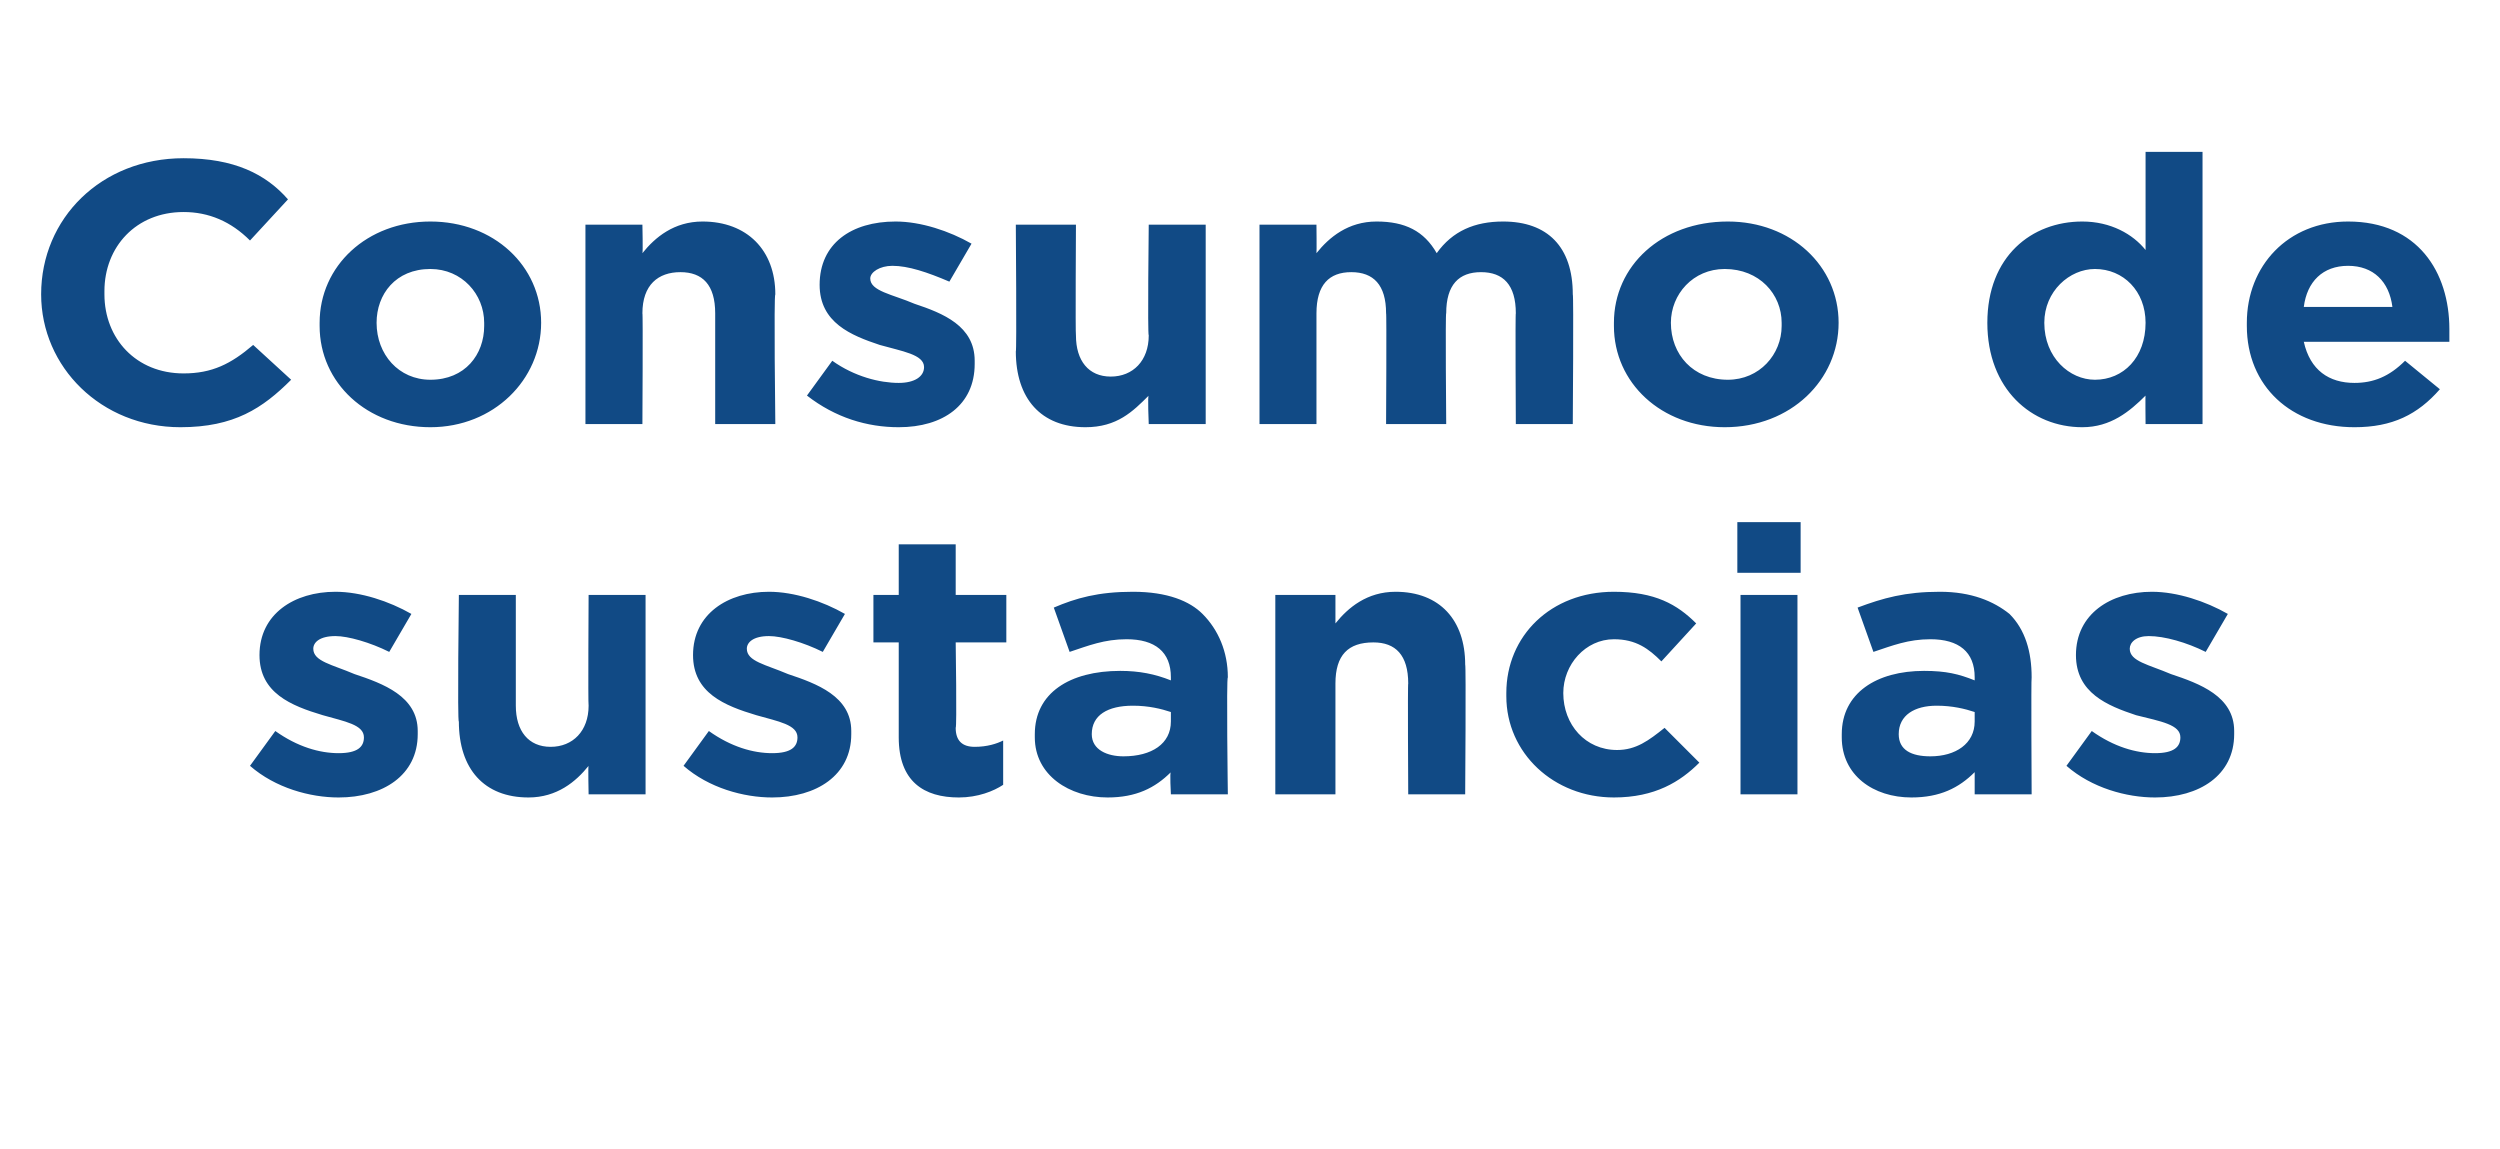
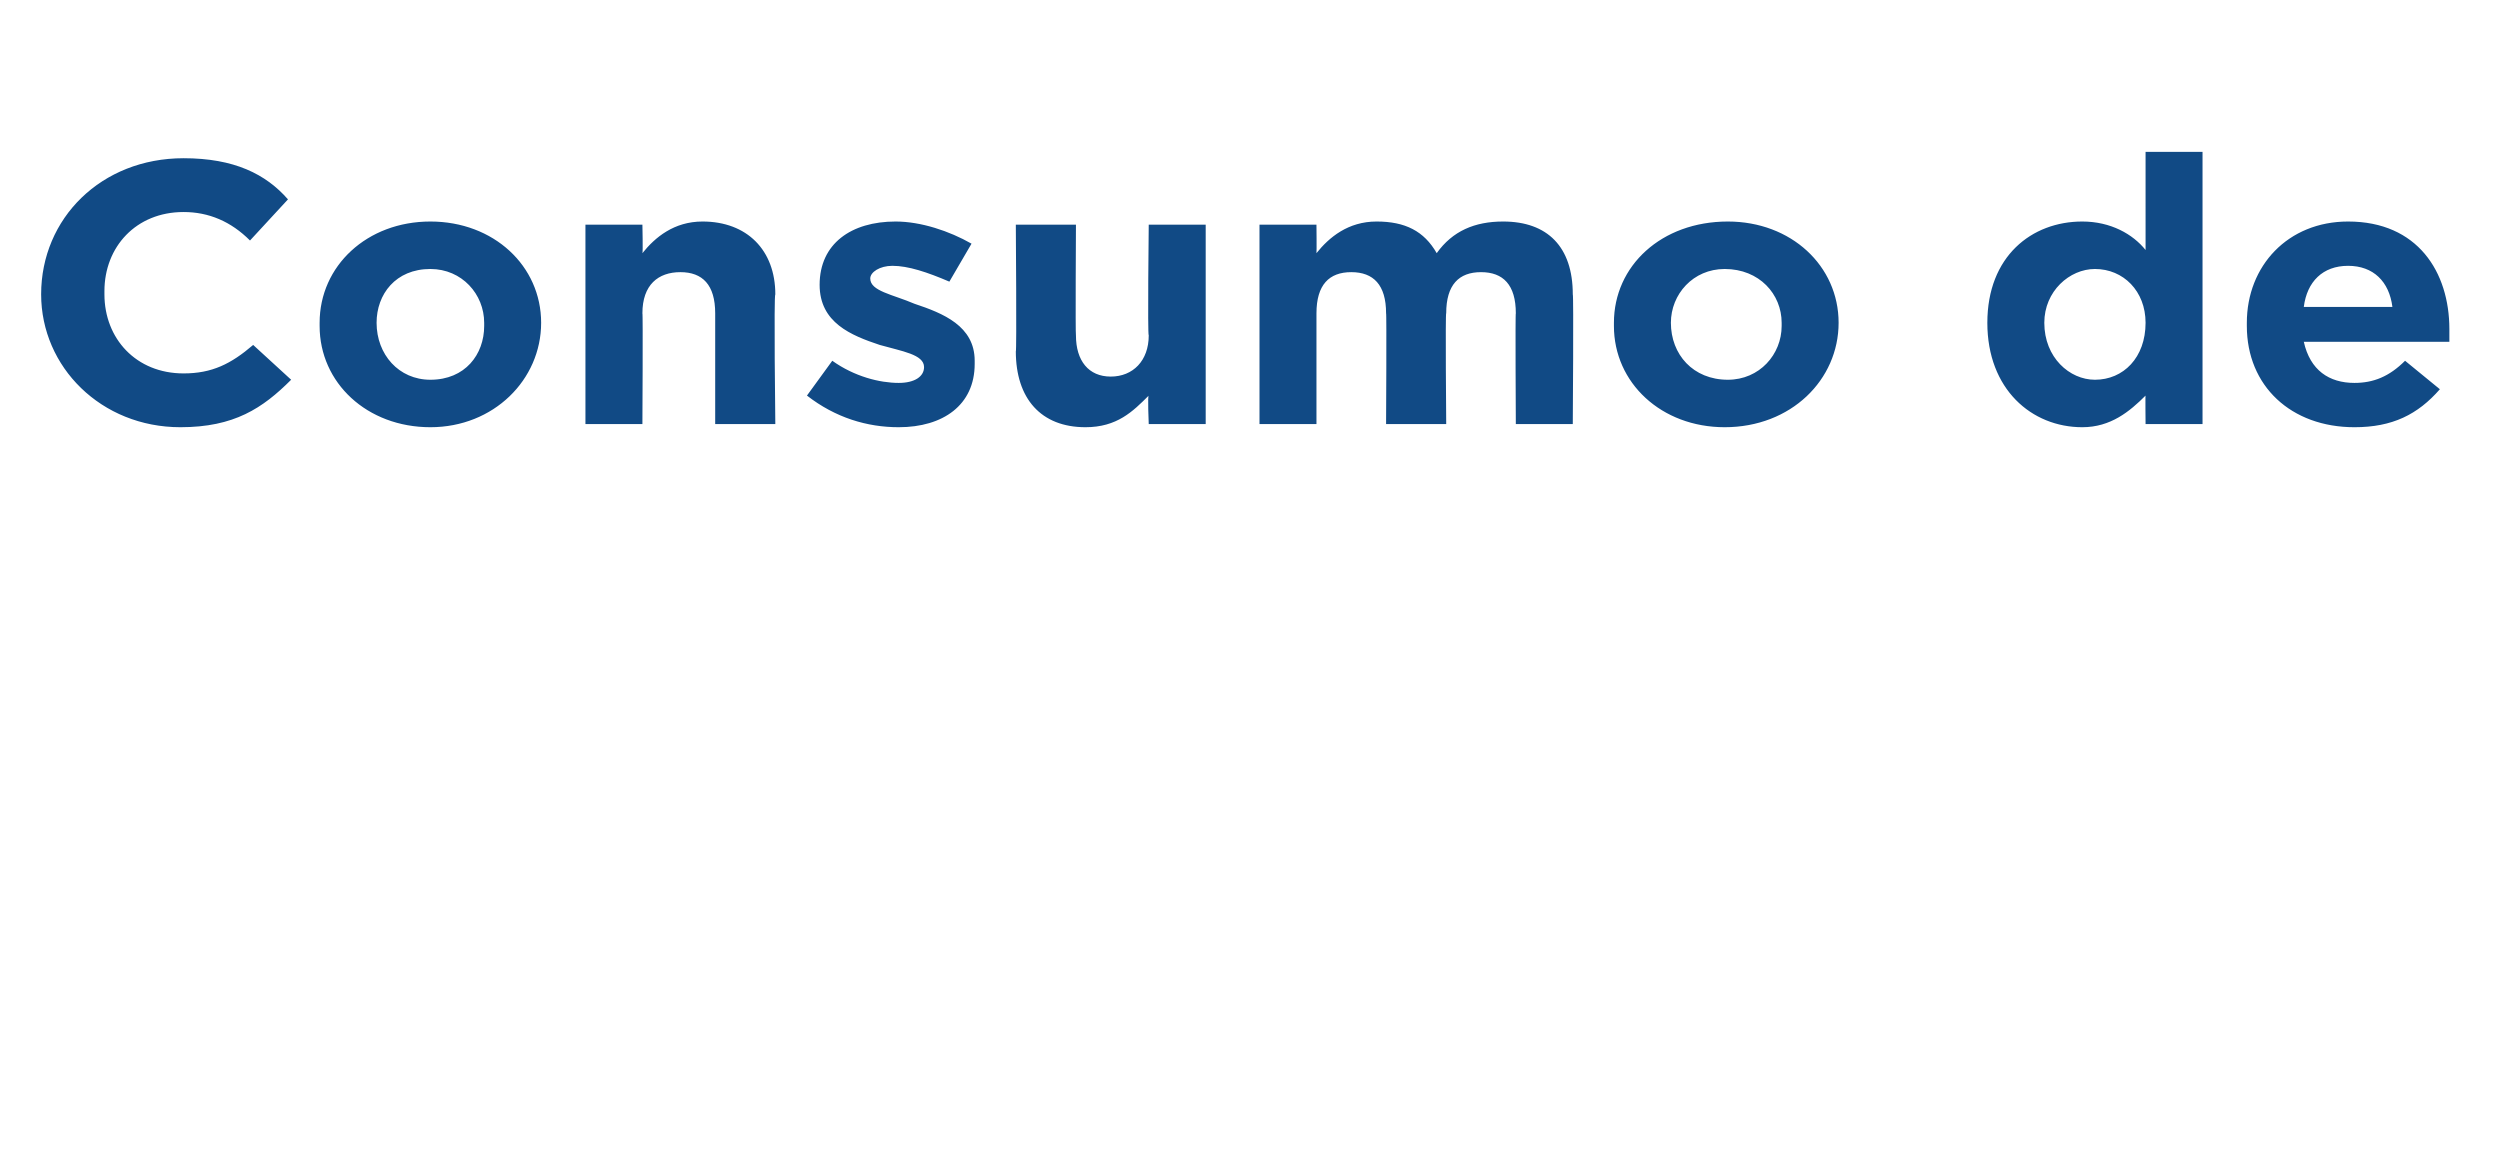
<svg xmlns="http://www.w3.org/2000/svg" version="1.1" width="79px" height="36.3px" viewBox="0 -4 79 36.3" style="top:-4px">
  <desc>Consumo de sustancias</desc>
  <defs />
  <g id="Polygon5811">
-     <path d="m7.9 20.2l.8-1.1c.7.5 1.4.7 2 .7c.6 0 .8-.2.8-.5c0-.4-.6-.5-1.3-.7c-1-.3-2-.7-2-1.9c0-1.3 1.1-2 2.4-2c.8 0 1.7.3 2.4.7l-.7 1.2c-.6-.3-1.3-.5-1.7-.5c-.5 0-.7.2-.7.4c0 .4.6.5 1.3.8c.9.3 2 .7 2 1.8v.1c0 1.3-1.1 2-2.5 2c-.9 0-2-.3-2.8-1zm6.6-1.4c-.05.05 0-4 0-4h1.8v3.5c0 .8.4 1.3 1.1 1.3c.7 0 1.2-.5 1.2-1.3c-.02-.01 0-3.5 0-3.5h1.8v6.3h-1.8s-.02-.93 0-.9c-.4.5-1 1-1.9 1c-1.4 0-2.2-.9-2.2-2.4zm7.1 1.4l.8-1.1c.7.5 1.4.7 2 .7c.6 0 .8-.2.8-.5c0-.4-.6-.5-1.3-.7c-1-.3-2-.7-2-1.9c0-1.3 1.1-2 2.4-2c.8 0 1.7.3 2.4.7l-.7 1.2c-.6-.3-1.3-.5-1.7-.5c-.5 0-.7.2-.7.4c0 .4.6.5 1.3.8c.9.3 2 .7 2 1.8v.1c0 1.3-1.1 2-2.5 2c-.9 0-2-.3-2.8-1zm6.8-.9v-3h-.8v-1.5h.8v-1.6h1.8v1.6h1.6v1.5h-1.6s.04 2.69 0 2.7c0 .4.2.6.6.6c.4 0 .7-.1.9-.2v1.4c-.3.2-.8.4-1.4.4c-1.1 0-1.9-.5-1.9-1.9zm4.3 0v-.1c0-1.3 1.1-2 2.7-2c.6 0 1.1.1 1.6.3v-.1c0-.8-.5-1.2-1.4-1.2c-.7 0-1.2.2-1.8.4l-.5-1.4c.7-.3 1.4-.5 2.5-.5c1.1 0 1.8.3 2.2.7c.5.5.8 1.2.8 2c-.05.02 0 3.7 0 3.7H37s-.04-.72 0-.7c-.5.5-1.1.8-2 .8c-1.2 0-2.3-.7-2.3-1.9zm4.3-.5v-.3c-.3-.1-.7-.2-1.2-.2c-.8 0-1.3.3-1.3.9c0 .5.5.7 1 .7c.9 0 1.5-.4 1.5-1.1zm3.3-4h1.9v.9c.4-.5 1-1 1.9-1c1.4 0 2.2.9 2.2 2.3c.03 0 0 4.1 0 4.1h-1.8s-.02-3.54 0-3.5c0-.9-.4-1.3-1.1-1.3c-.8 0-1.2.4-1.2 1.3v3.5h-1.9v-6.3zm7.3 3.2v-.1c0-1.8 1.4-3.2 3.4-3.2c1.3 0 2 .4 2.6 1l-1.1 1.2c-.4-.4-.8-.7-1.5-.7c-.9 0-1.6.8-1.6 1.7c0 1 .7 1.8 1.7 1.8c.6 0 1-.3 1.5-.7l1.1 1.1c-.6.6-1.4 1.1-2.7 1.1c-1.9 0-3.4-1.4-3.4-3.2zm7.3-5.5h2v1.6h-2v-1.6zm.1 2.3h1.8v6.3H55v-6.3zm3.2 4.5v-.1c0-1.3 1.1-2 2.6-2c.7 0 1.1.1 1.6.3v-.1c0-.8-.5-1.2-1.4-1.2c-.7 0-1.2.2-1.8.4l-.5-1.4c.8-.3 1.5-.5 2.6-.5c1 0 1.7.3 2.2.7c.5.5.7 1.2.7 2c-.02.02 0 3.7 0 3.7h-1.8v-.7c-.5.5-1.1.8-2 .8c-1.2 0-2.2-.7-2.2-1.9zm4.2-.5v-.3c-.3-.1-.7-.2-1.2-.2c-.7 0-1.2.3-1.2.9c0 .5.4.7 1 .7c.8 0 1.4-.4 1.4-1.1zm2.9 1.4l.8-1.1c.7.5 1.4.7 2 .7c.6 0 .8-.2.8-.5c0-.4-.6-.5-1.4-.7c-.9-.3-1.9-.7-1.9-1.9c0-1.3 1.1-2 2.4-2c.8 0 1.7.3 2.4.7l-.7 1.2c-.6-.3-1.3-.5-1.8-.5c-.4 0-.6.2-.6.4c0 .4.6.5 1.3.8c.9.3 2 .7 2 1.8v.1c0 1.3-1.1 2-2.5 2c-.9 0-2-.3-2.8-1z" stroke="none" fill="#114a85" />
-   </g>
+     </g>
  <g id="Polygon5810">
    <path d="m1.3 5.3C1.3 2.9 3.2 1 5.8 1c1.6 0 2.6.5 3.3 1.3L7.9 3.6c-.6-.6-1.3-.9-2.1-.9c-1.5 0-2.5 1.1-2.5 2.5v.1c0 1.4 1 2.5 2.5 2.5c.9 0 1.5-.3 2.2-.9L9.2 8c-.9.9-1.8 1.5-3.5 1.5c-2.5 0-4.4-1.9-4.4-4.2zm8.8 1v-.1c0-1.8 1.5-3.2 3.5-3.2c2 0 3.5 1.4 3.5 3.2c0 1.8-1.5 3.3-3.5 3.3c-2 0-3.5-1.4-3.5-3.2zm5.2 0v-.1c0-.9-.7-1.7-1.7-1.7c-1.1 0-1.7.8-1.7 1.7c0 1 .7 1.8 1.7 1.8c1.1 0 1.7-.8 1.7-1.7zm3.2-3.2h1.8s.02.88 0 .9c.4-.5 1-1 1.9-1c1.4 0 2.3.9 2.3 2.3c-.05 0 0 4.1 0 4.1h-1.9V5.9c0-.9-.4-1.3-1.1-1.3c-.7 0-1.2.4-1.2 1.3c.02-.04 0 3.5 0 3.5h-1.8V3.1zm7 5.4l.8-1.1c.7.5 1.5.7 2.1.7c.5 0 .8-.2.8-.5c0-.4-.7-.5-1.4-.7c-.9-.3-1.9-.7-1.9-1.9c0-1.3 1-2 2.4-2c.8 0 1.7.3 2.4.7L30 4.9c-.7-.3-1.3-.5-1.8-.5c-.4 0-.7.2-.7.4c0 .4.7.5 1.4.8c.9.3 1.9.7 1.9 1.8v.1c0 1.3-1 2-2.4 2c-1 0-2-.3-2.9-1zm6.6-1.4c.03.05 0-4 0-4h1.9s-.02 3.49 0 3.5c0 .8.4 1.3 1.1 1.3c.7 0 1.2-.5 1.2-1.3c-.04-.01 0-3.5 0-3.5h1.8v6.3h-1.8s-.04-.93 0-.9c-.5.5-1 1-2 1c-1.4 0-2.2-.9-2.2-2.4zm7.7-4h1.8s.01.88 0 .9c.4-.5 1-1 1.9-1c.9 0 1.5.3 1.9 1c.5-.7 1.2-1 2.1-1c1.4 0 2.2.8 2.2 2.3c.03-.02 0 4.1 0 4.1h-1.8s-.02-3.54 0-3.5c0-.9-.4-1.3-1.1-1.3c-.7 0-1.1.4-1.1 1.3c-.03-.04 0 3.5 0 3.5h-1.9s.02-3.54 0-3.5c0-.9-.4-1.3-1.1-1.3c-.7 0-1.1.4-1.1 1.3v3.5h-1.8V3.1zM51 6.3v-.1C51 4.4 52.5 3 54.6 3c2 0 3.5 1.4 3.5 3.2c0 1.8-1.5 3.3-3.6 3.3c-2 0-3.5-1.4-3.5-3.2zm5.3 0v-.1c0-.9-.7-1.7-1.8-1.7c-1 0-1.7.8-1.7 1.7c0 1 .7 1.8 1.8 1.8c1 0 1.7-.8 1.7-1.7zm6.5-.1c0-2.1 1.4-3.2 3-3.2c.9 0 1.6.4 2 .9V.8h1.8v8.6h-1.8s-.01-.94 0-.9c-.5.5-1.1 1-2 1c-1.6 0-3-1.2-3-3.3zm5 0c0-1-.7-1.7-1.6-1.7c-.8 0-1.6.7-1.6 1.7c0 1.1.8 1.8 1.6 1.8c.9 0 1.6-.7 1.6-1.8zm3.2.1v-.1C71 4.4 72.3 3 74.2 3c2.2 0 3.2 1.6 3.2 3.4v.4h-4.6c.2.9.8 1.3 1.6 1.3c.6 0 1.1-.2 1.6-.7l1.1.9c-.7.8-1.5 1.2-2.7 1.2c-2 0-3.4-1.3-3.4-3.2zm4.6-.6c-.1-.8-.6-1.3-1.4-1.3c-.8 0-1.3.5-1.4 1.3h2.8z" stroke="none" fill="#114a85" />
  </g>
</svg>